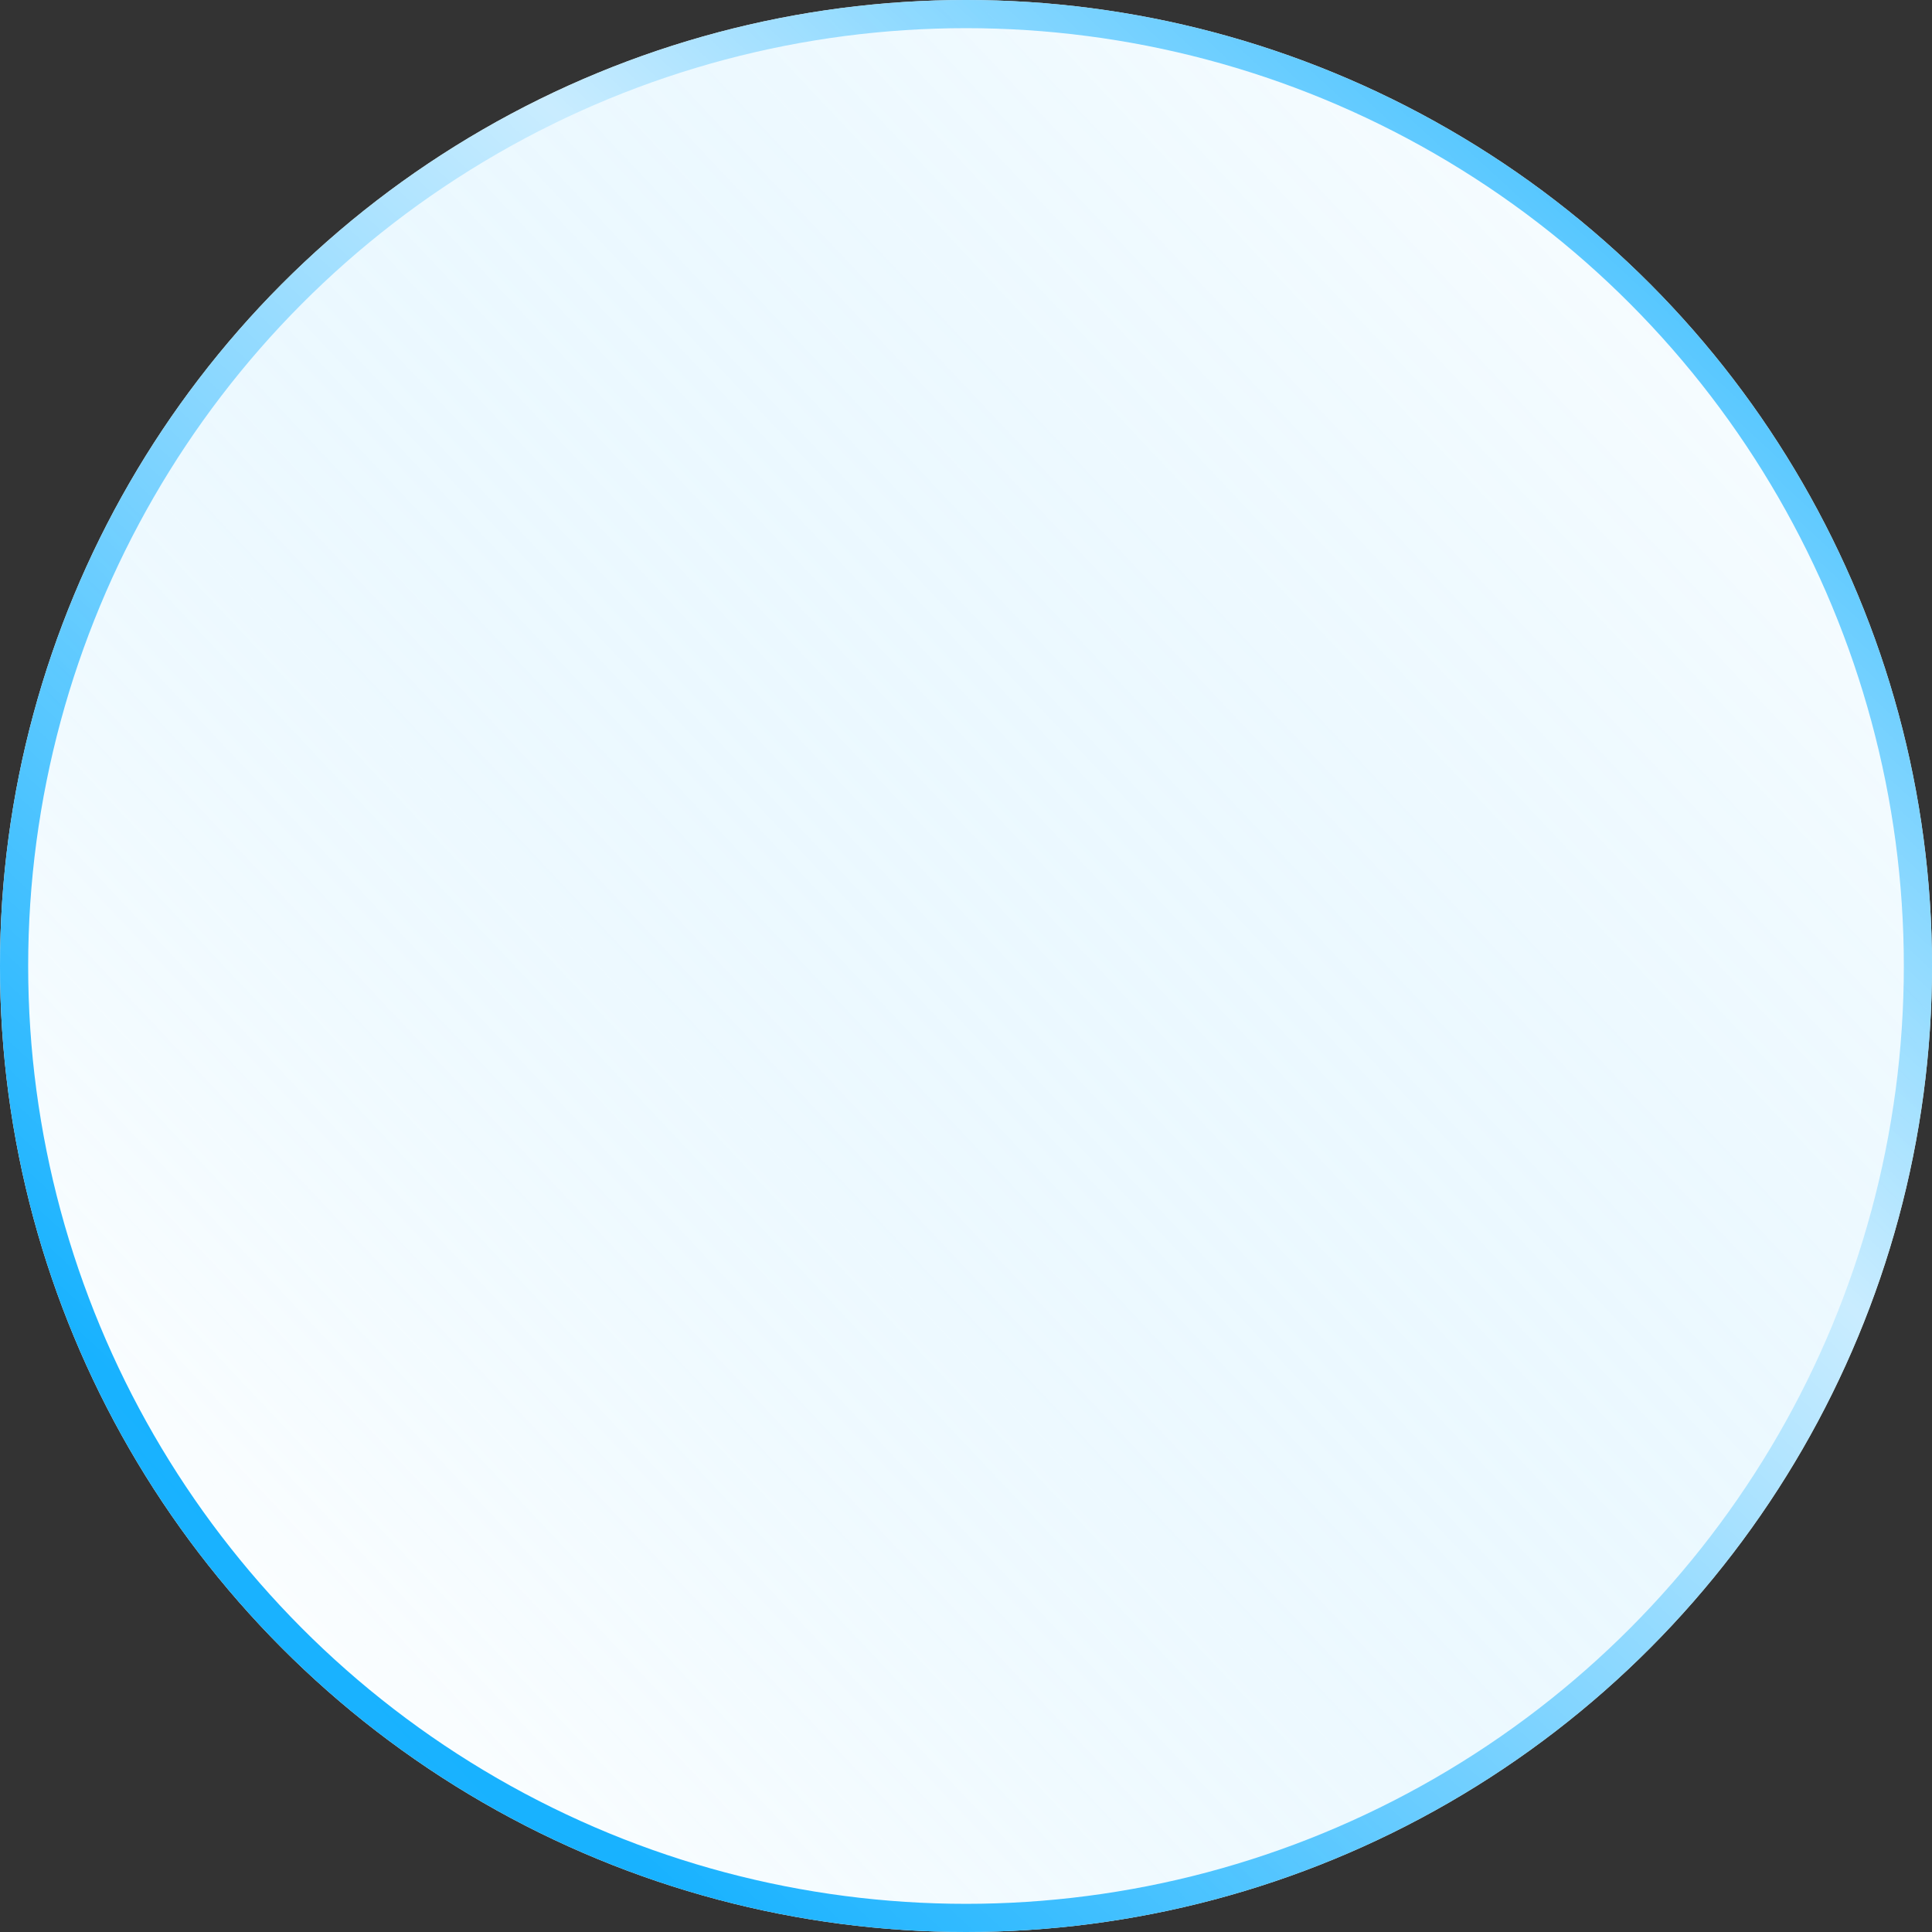
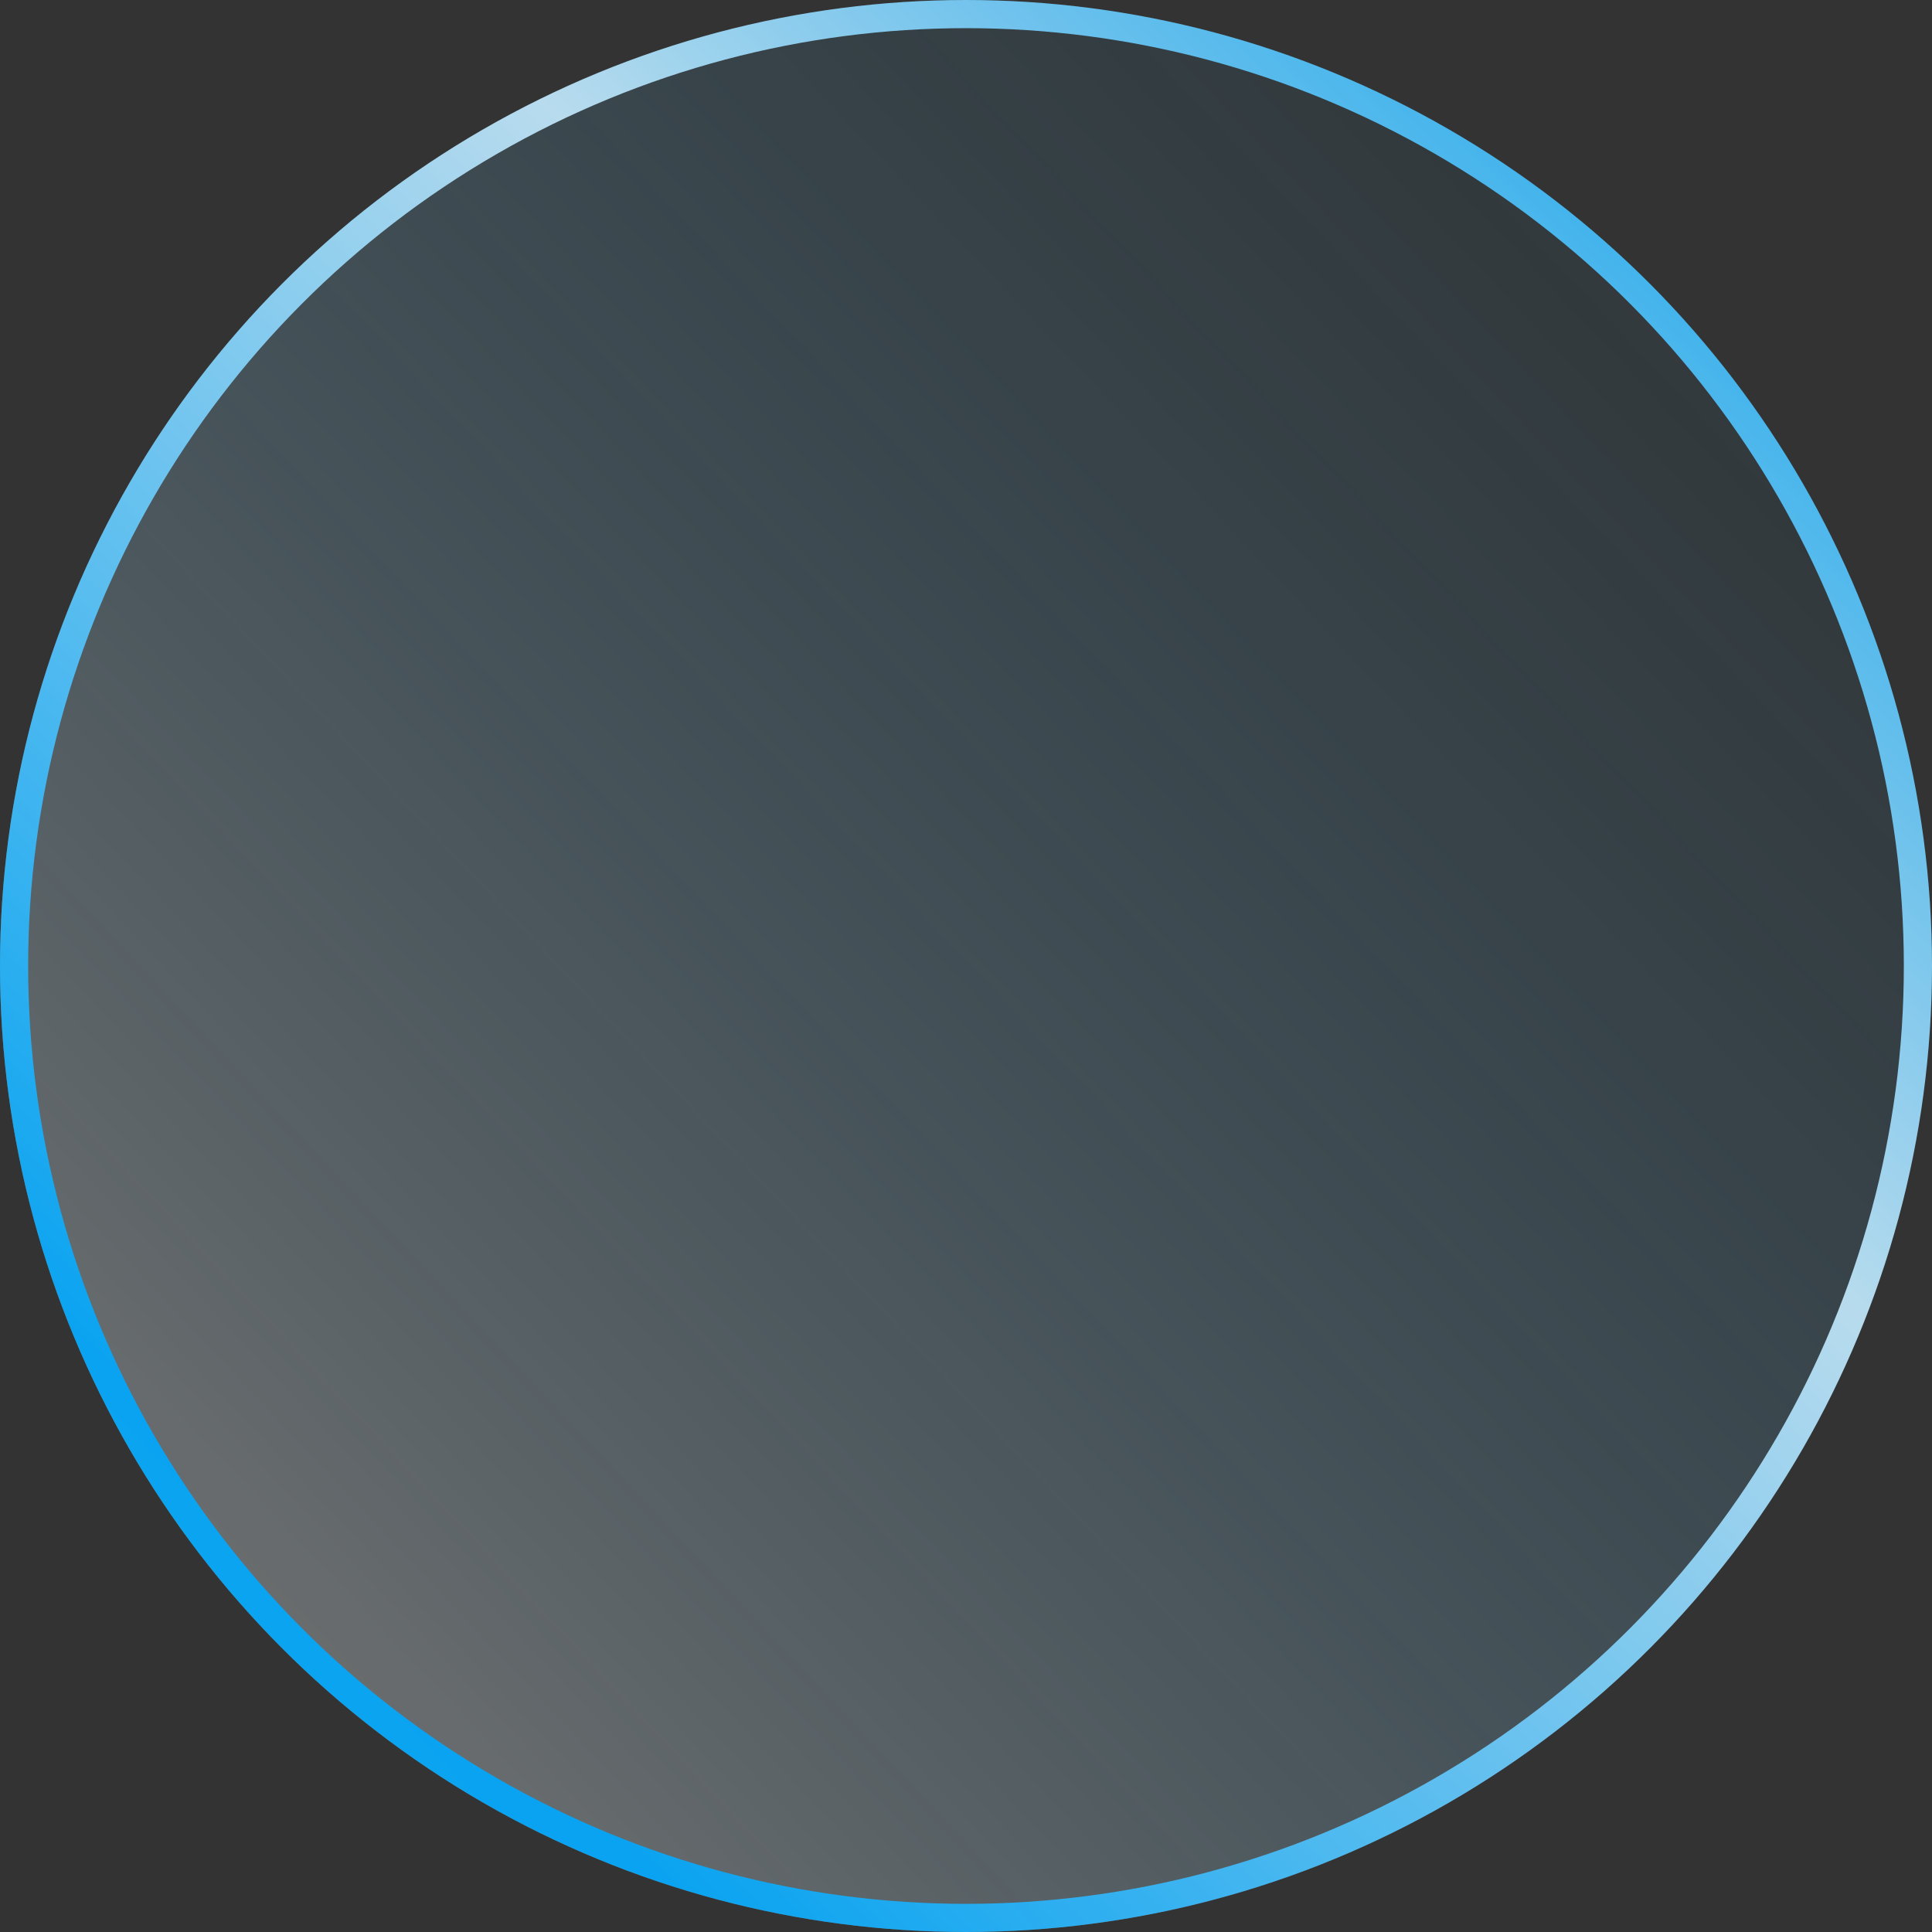
<svg xmlns="http://www.w3.org/2000/svg" width="343" height="343" viewBox="0 0 343 343" fill="none">
  <rect x="0" y="0" width="343" height="343" fill="#333333" stroke="none" />
-   <circle cx="171.5" cy="171.5" r="171.5" fill="white" />
  <circle cx="171.5" cy="171.5" r="171.5" fill="url(#paint0_linear_11622_1086)" fill-opacity="0.31" />
  <circle cx="171.5" cy="171.5" r="169" stroke="url(#paint1_linear_11622_1086)" stroke-opacity="0.9" stroke-width="5" />
  <defs>
    <linearGradient id="paint0_linear_11622_1086" x1="363" y1="41" x2="54.193" y2="332.019" gradientUnits="userSpaceOnUse">
      <stop stop-color="#00AAFF" stop-opacity="0" />
      <stop offset="1" stop-color="white" />
    </linearGradient>
    <linearGradient id="paint1_linear_11622_1086" x1="443.5" y1="-49" x2="102.667" y2="320.532" gradientUnits="userSpaceOnUse">
      <stop stop-color="white" />
      <stop offset="0.23" stop-color="#00AAFF" />
      <stop offset="0.566" stop-color="#C6ECFF" />
      <stop offset="1" stop-color="#00AAFF" />
    </linearGradient>
  </defs>
</svg>